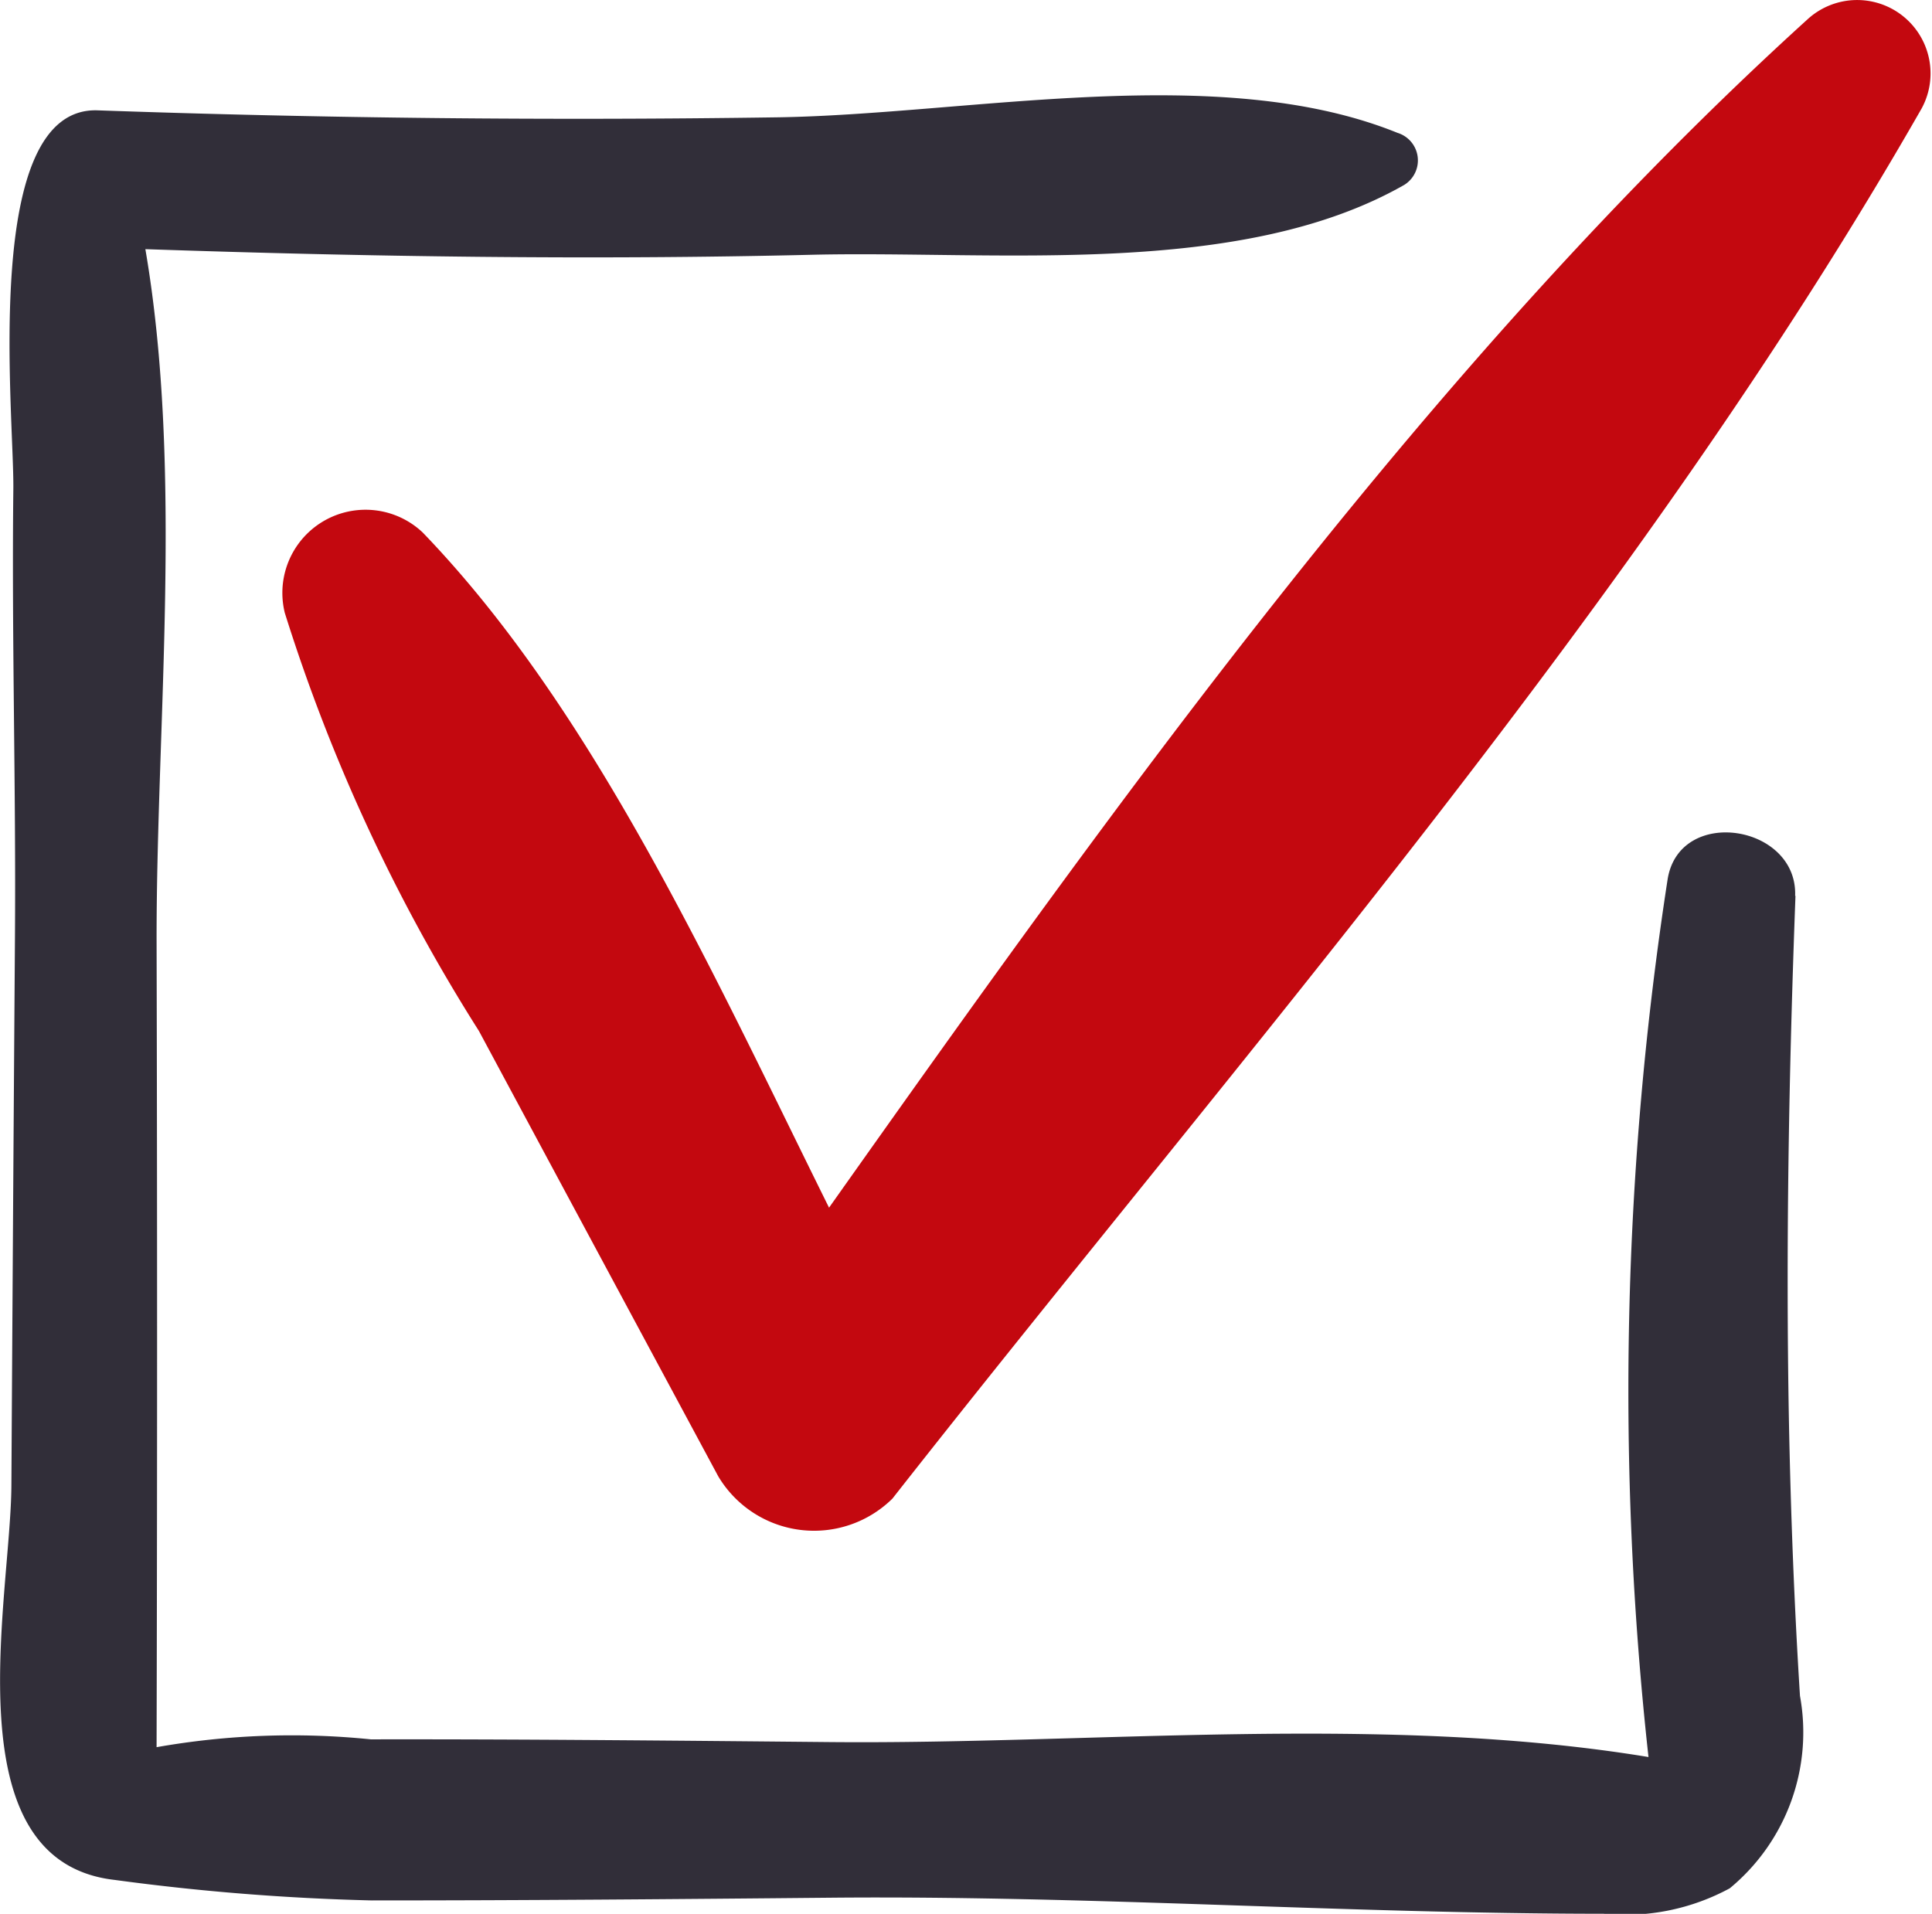
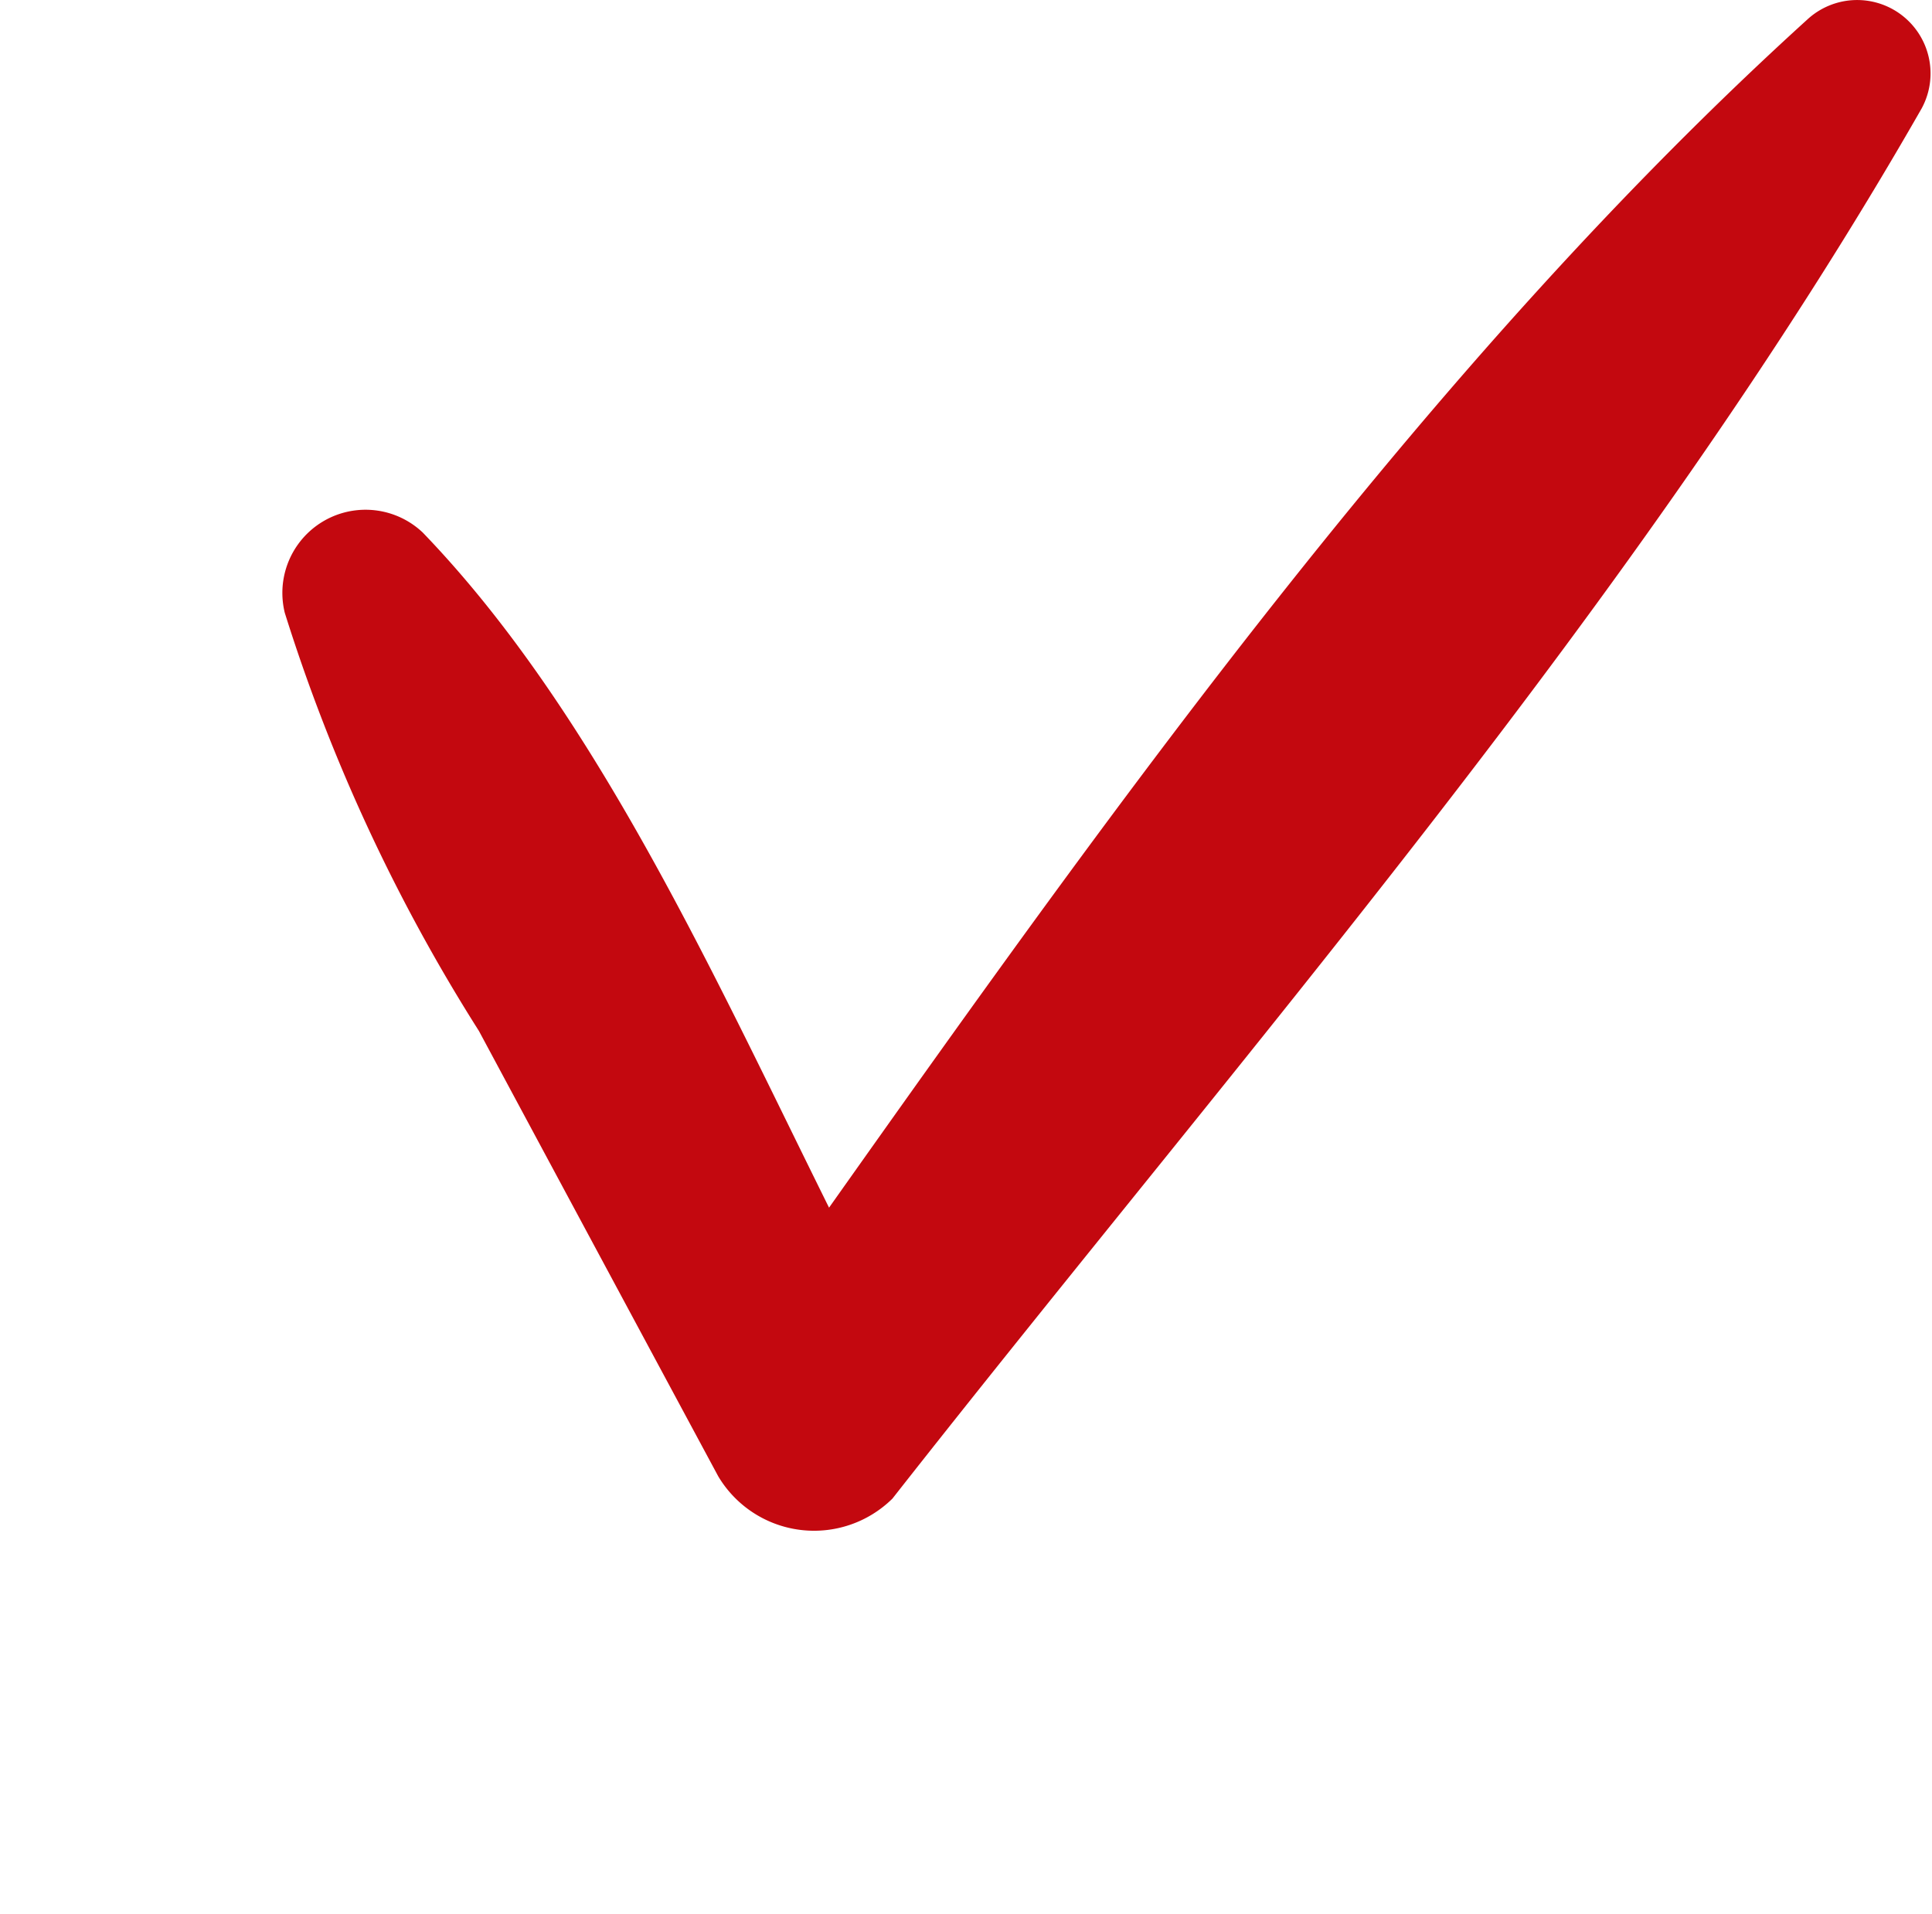
<svg xmlns="http://www.w3.org/2000/svg" width="22.74" height="22.529" viewBox="0 0 22.74 22.529">
  <path d="M58.56.233c-4.378,3.974-8.055,9.1-11.511,13.983-1.369-2.762-2.762-5.851-4.782-7.947a.979.979,0,0,0-1.624.945,20.807,20.807,0,0,0,2.285,4.922q1.407,2.621,2.816,5.241a1.313,1.313,0,0,0,2.051.264C51.922,12.383,56.587,7.088,59.91,1.275A.864.864,0,0,0,58.56.233" transform="translate(-37.291 0)" fill="#c3080f" />
-   <path d="M21.129,23.106c.031-.839-1.357-1.061-1.5-.2a39.443,39.443,0,0,0-.226,10.337c-3.109-.512-6.53-.147-9.637-.176-1.8-.017-3.6-.035-5.4-.032a9.166,9.166,0,0,0-2.523.092q.012-4.764,0-9.528c0-2.555.313-5.511-.132-8.106,2.613.089,5.23.129,7.845.066,2.174-.052,5.038.281,6.973-.823a.339.339,0,0,0-.08-.612c-2.1-.851-5.046-.218-7.294-.183Q5.155,14,1.15,13.859C-.227,13.81.167,17.423.157,18.316c-.02,1.761.032,3.521.019,5.282q-.023,3.225-.042,6.45c-.007,1.325-.718,4.425,1.219,4.642a27.353,27.353,0,0,0,3.023.241c1.8,0,3.6-.015,5.4-.032,3.04-.028,6.062.188,9.1.189a2.585,2.585,0,0,0,1.484-.3,2.381,2.381,0,0,0,.826-2.265c-.068-1.079-.109-2.159-.13-3.24-.038-2.059,0-4.119.077-6.177" transform="translate(0 -12.56)" fill="#312e39" />
</svg>